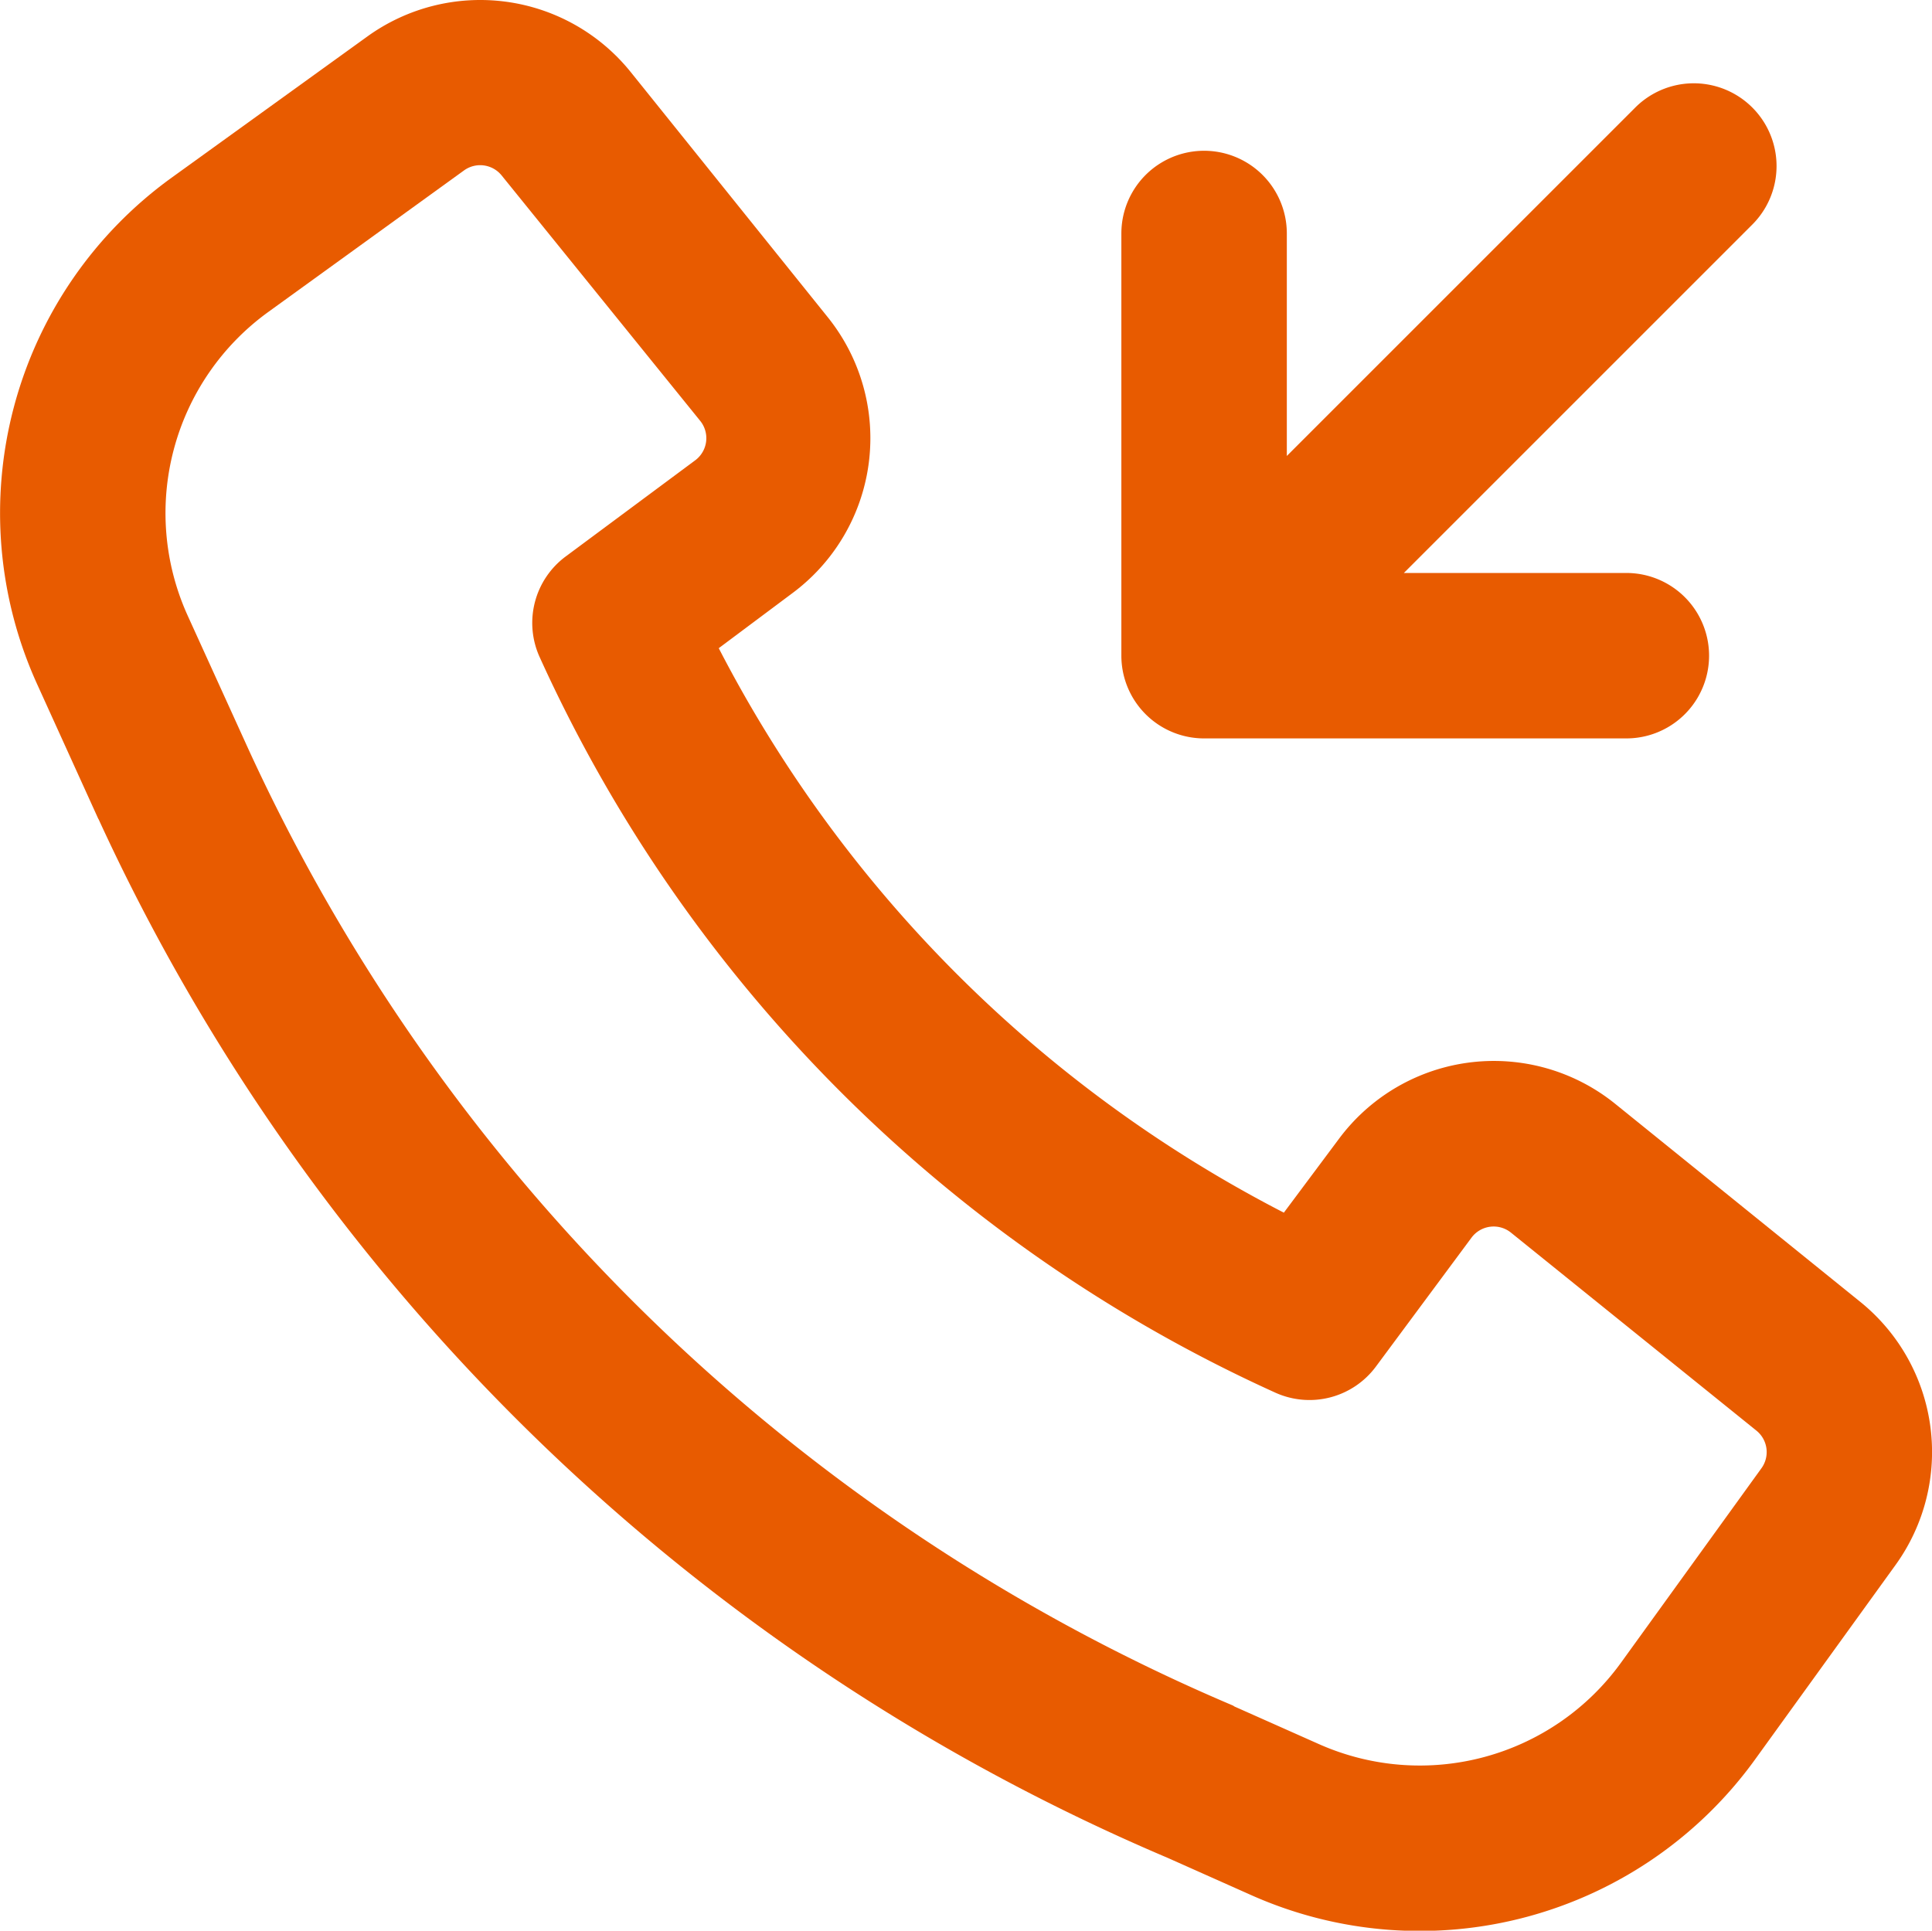
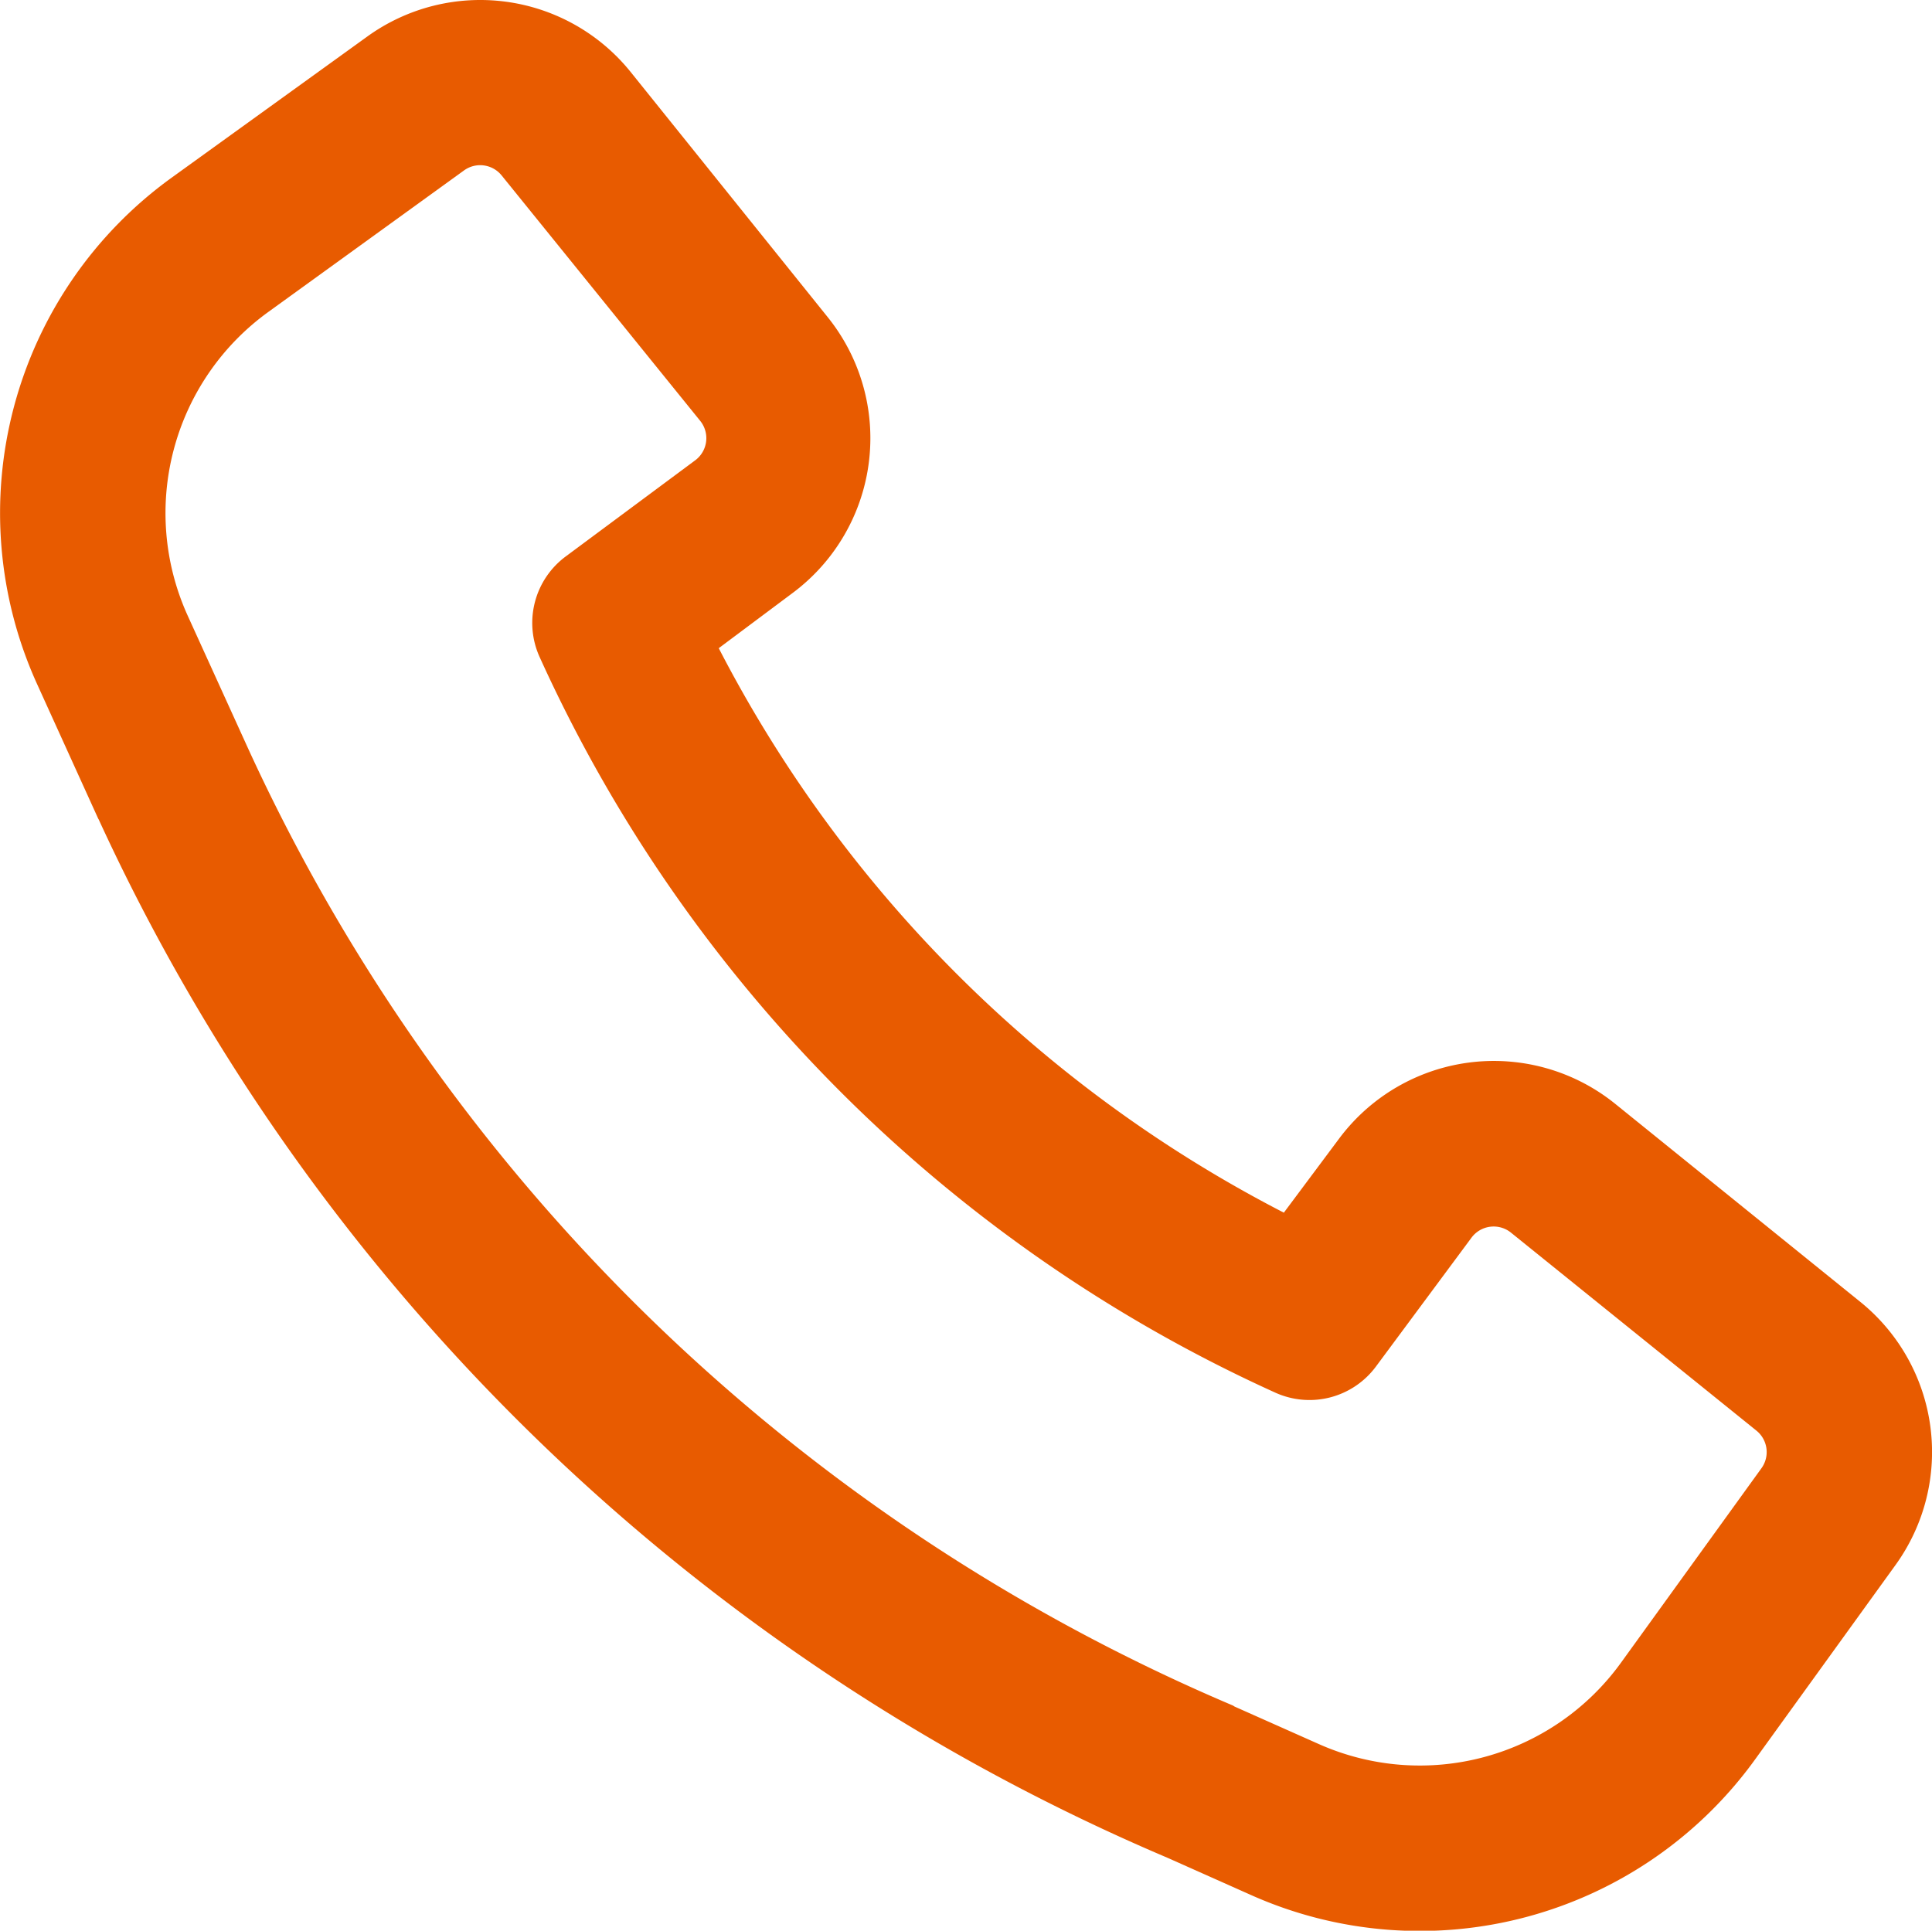
<svg xmlns="http://www.w3.org/2000/svg" width="17.515" height="17.505" viewBox="0 0 17.515 17.505">
  <g id="telefon" transform="translate(-3.584 -3.055)">
    <path id="Path_697" data-name="Path 697" d="M4.477,10.481A18.716,18.716,0,0,0,14.17,19.9l.758.338a3.75,3.75,0,0,0,4.566-1.229l1.274-1.764a1.75,1.75,0,0,0-.32-2.387L18.223,13.06a1.75,1.75,0,0,0-2.5.32l-.5.67A11.892,11.892,0,0,1,10.1,8.932l.669-.5a1.75,1.75,0,0,0,.32-2.5L9.3,3.706a1.75,1.75,0,0,0-2.386-.32L5.14,4.666A3.75,3.75,0,0,0,3.921,9.259l.554,1.22Zm10.285,8.038A17.216,17.216,0,0,1,5.84,9.856h0L5.286,8.638a2.25,2.25,0,0,1,.731-2.755L7.791,4.6a.25.25,0,0,1,.341.046l1.8,2.225a.25.25,0,0,1-.046.358L8.713,8.1a.75.75,0,0,0-.237.912,13.387,13.387,0,0,0,6.67,6.67.75.75,0,0,0,.912-.237l.866-1.168a.25.25,0,0,1,.358-.046l2.225,1.795a.25.25,0,0,1,.046.341l-1.274,1.764a2.25,2.25,0,0,1-2.739.737l-.764-.34Z" fill="#e85b00" fill-rule="evenodd" />
-     <path id="Path_698" data-name="Path 698" d="M13.75,9a.75.75,0,0,0,.75.75h3.828a.75.75,0,0,0,0-1.5H16.311L19.47,5.091A.75.75,0,0,0,18.409,4.03L15.25,7.189V5.172a.75.75,0,0,0-1.5,0Z" fill="#e85b00" />
  </g>
</svg>